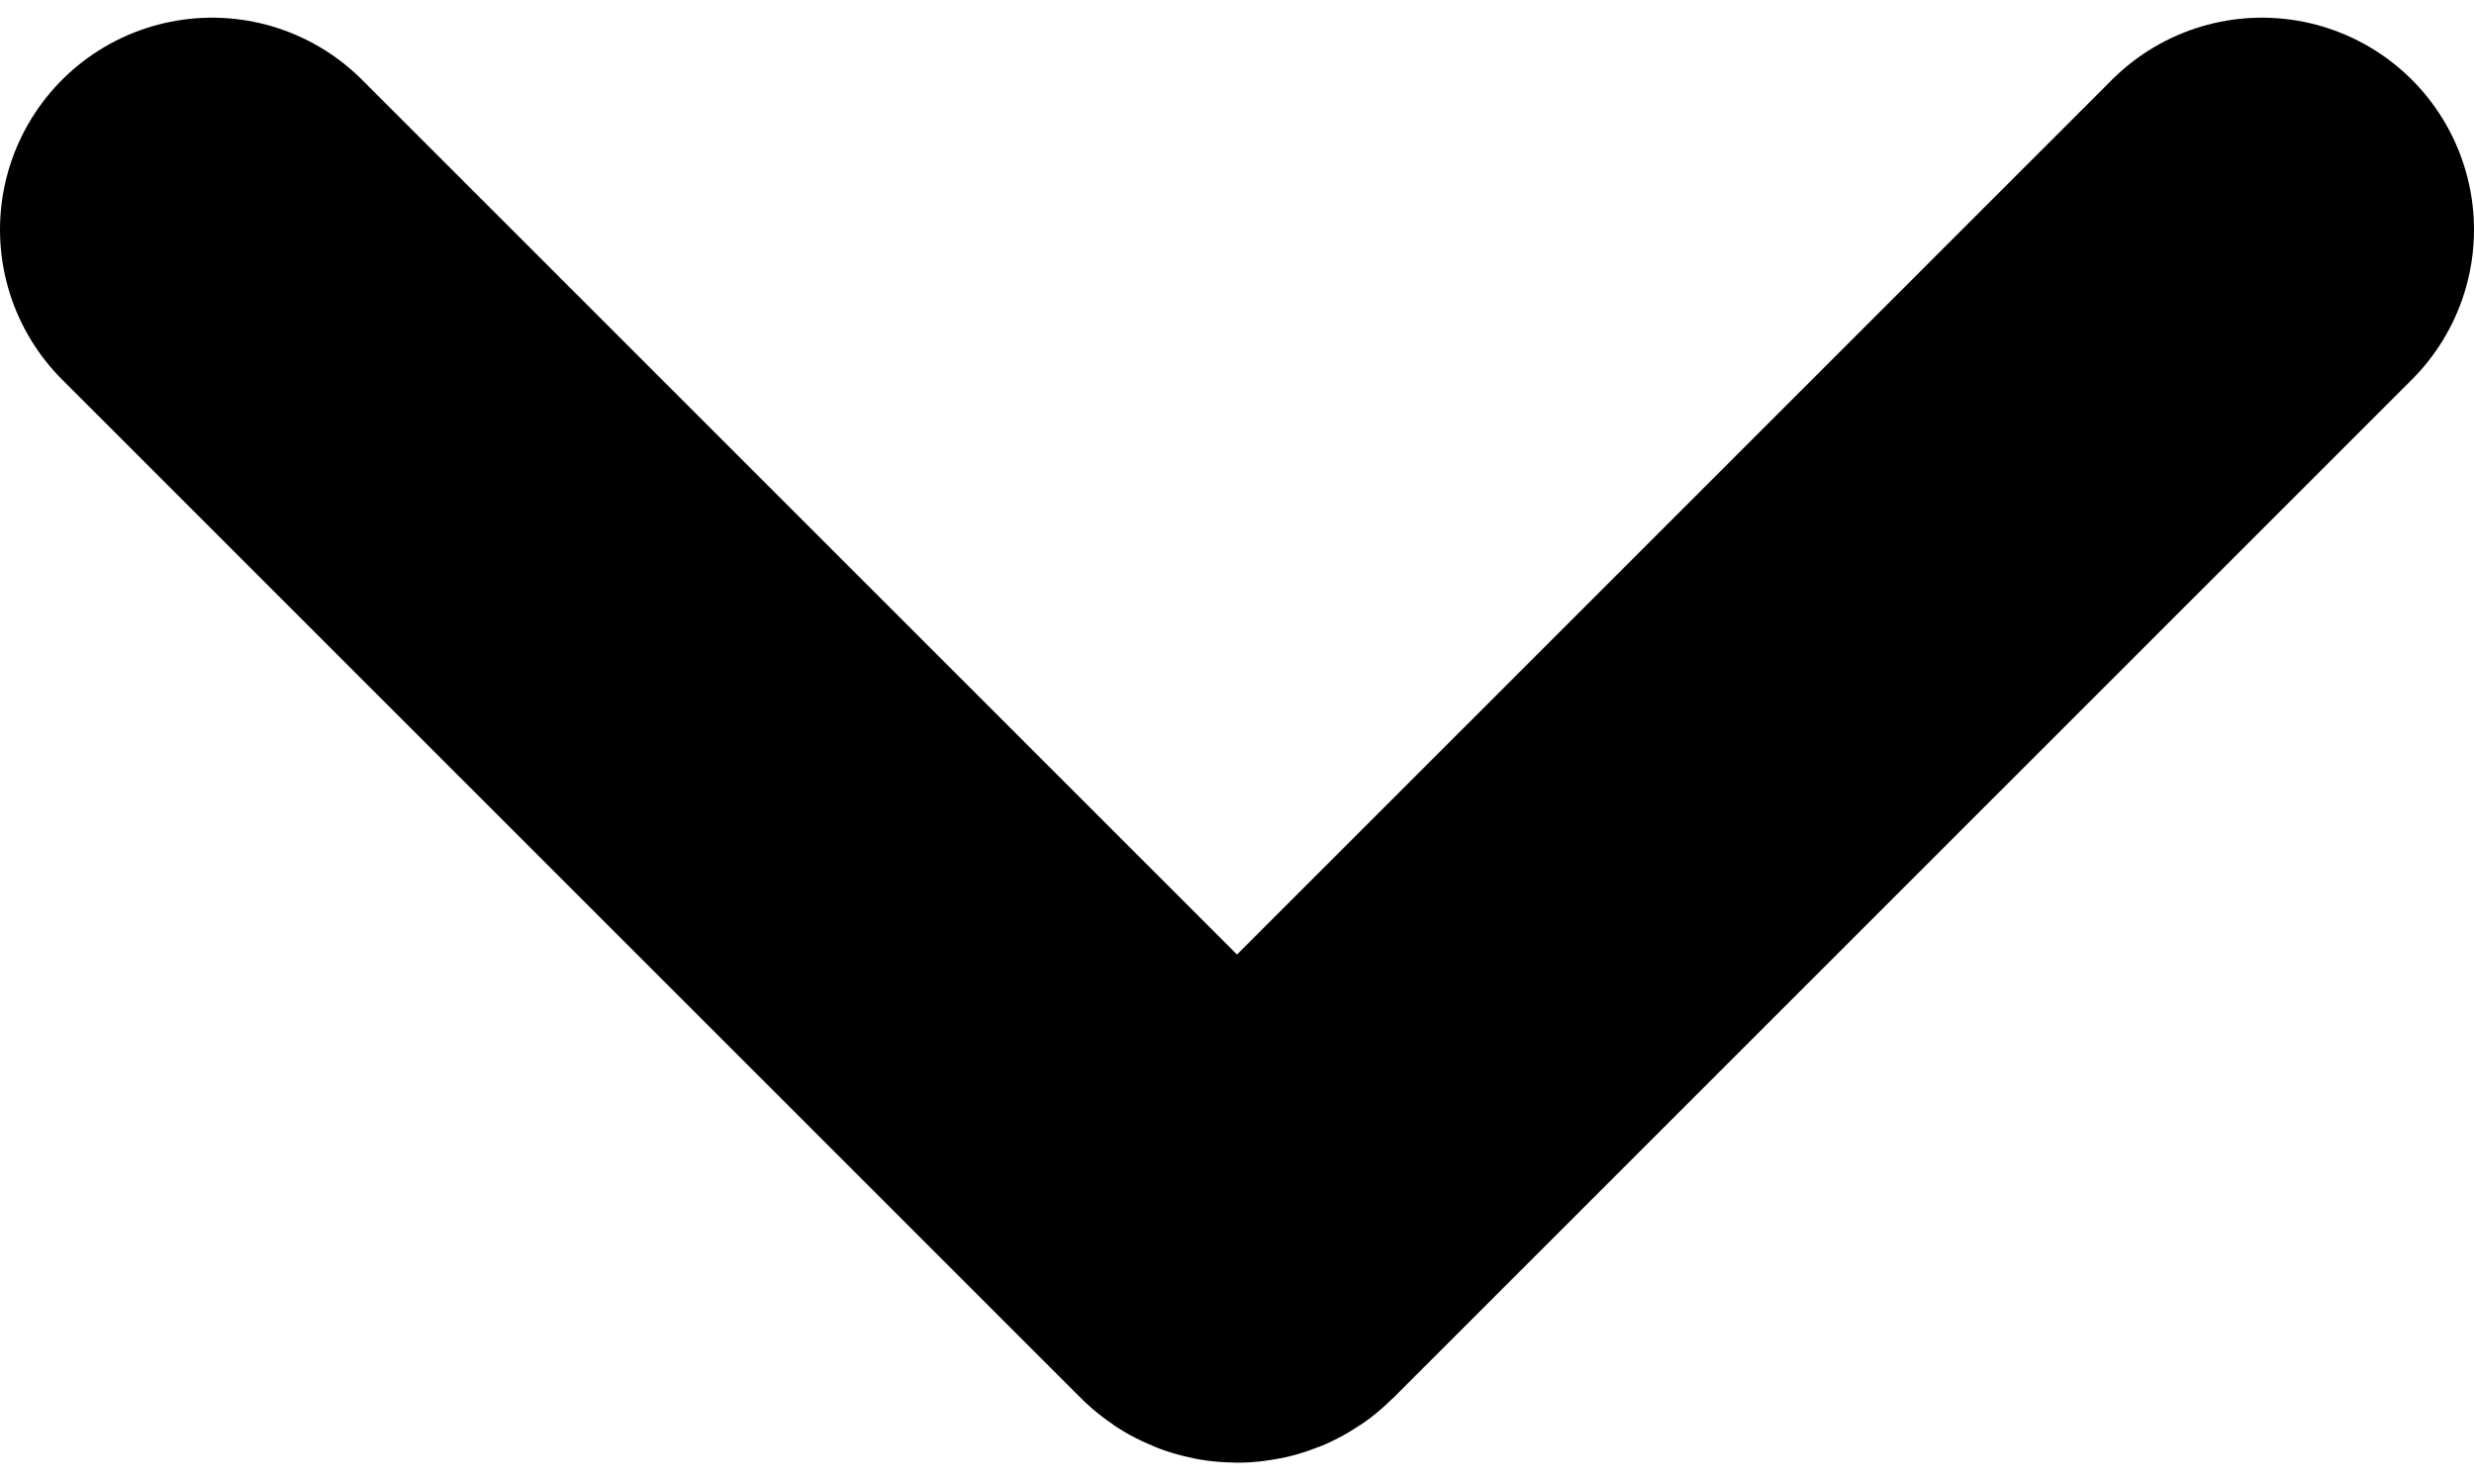
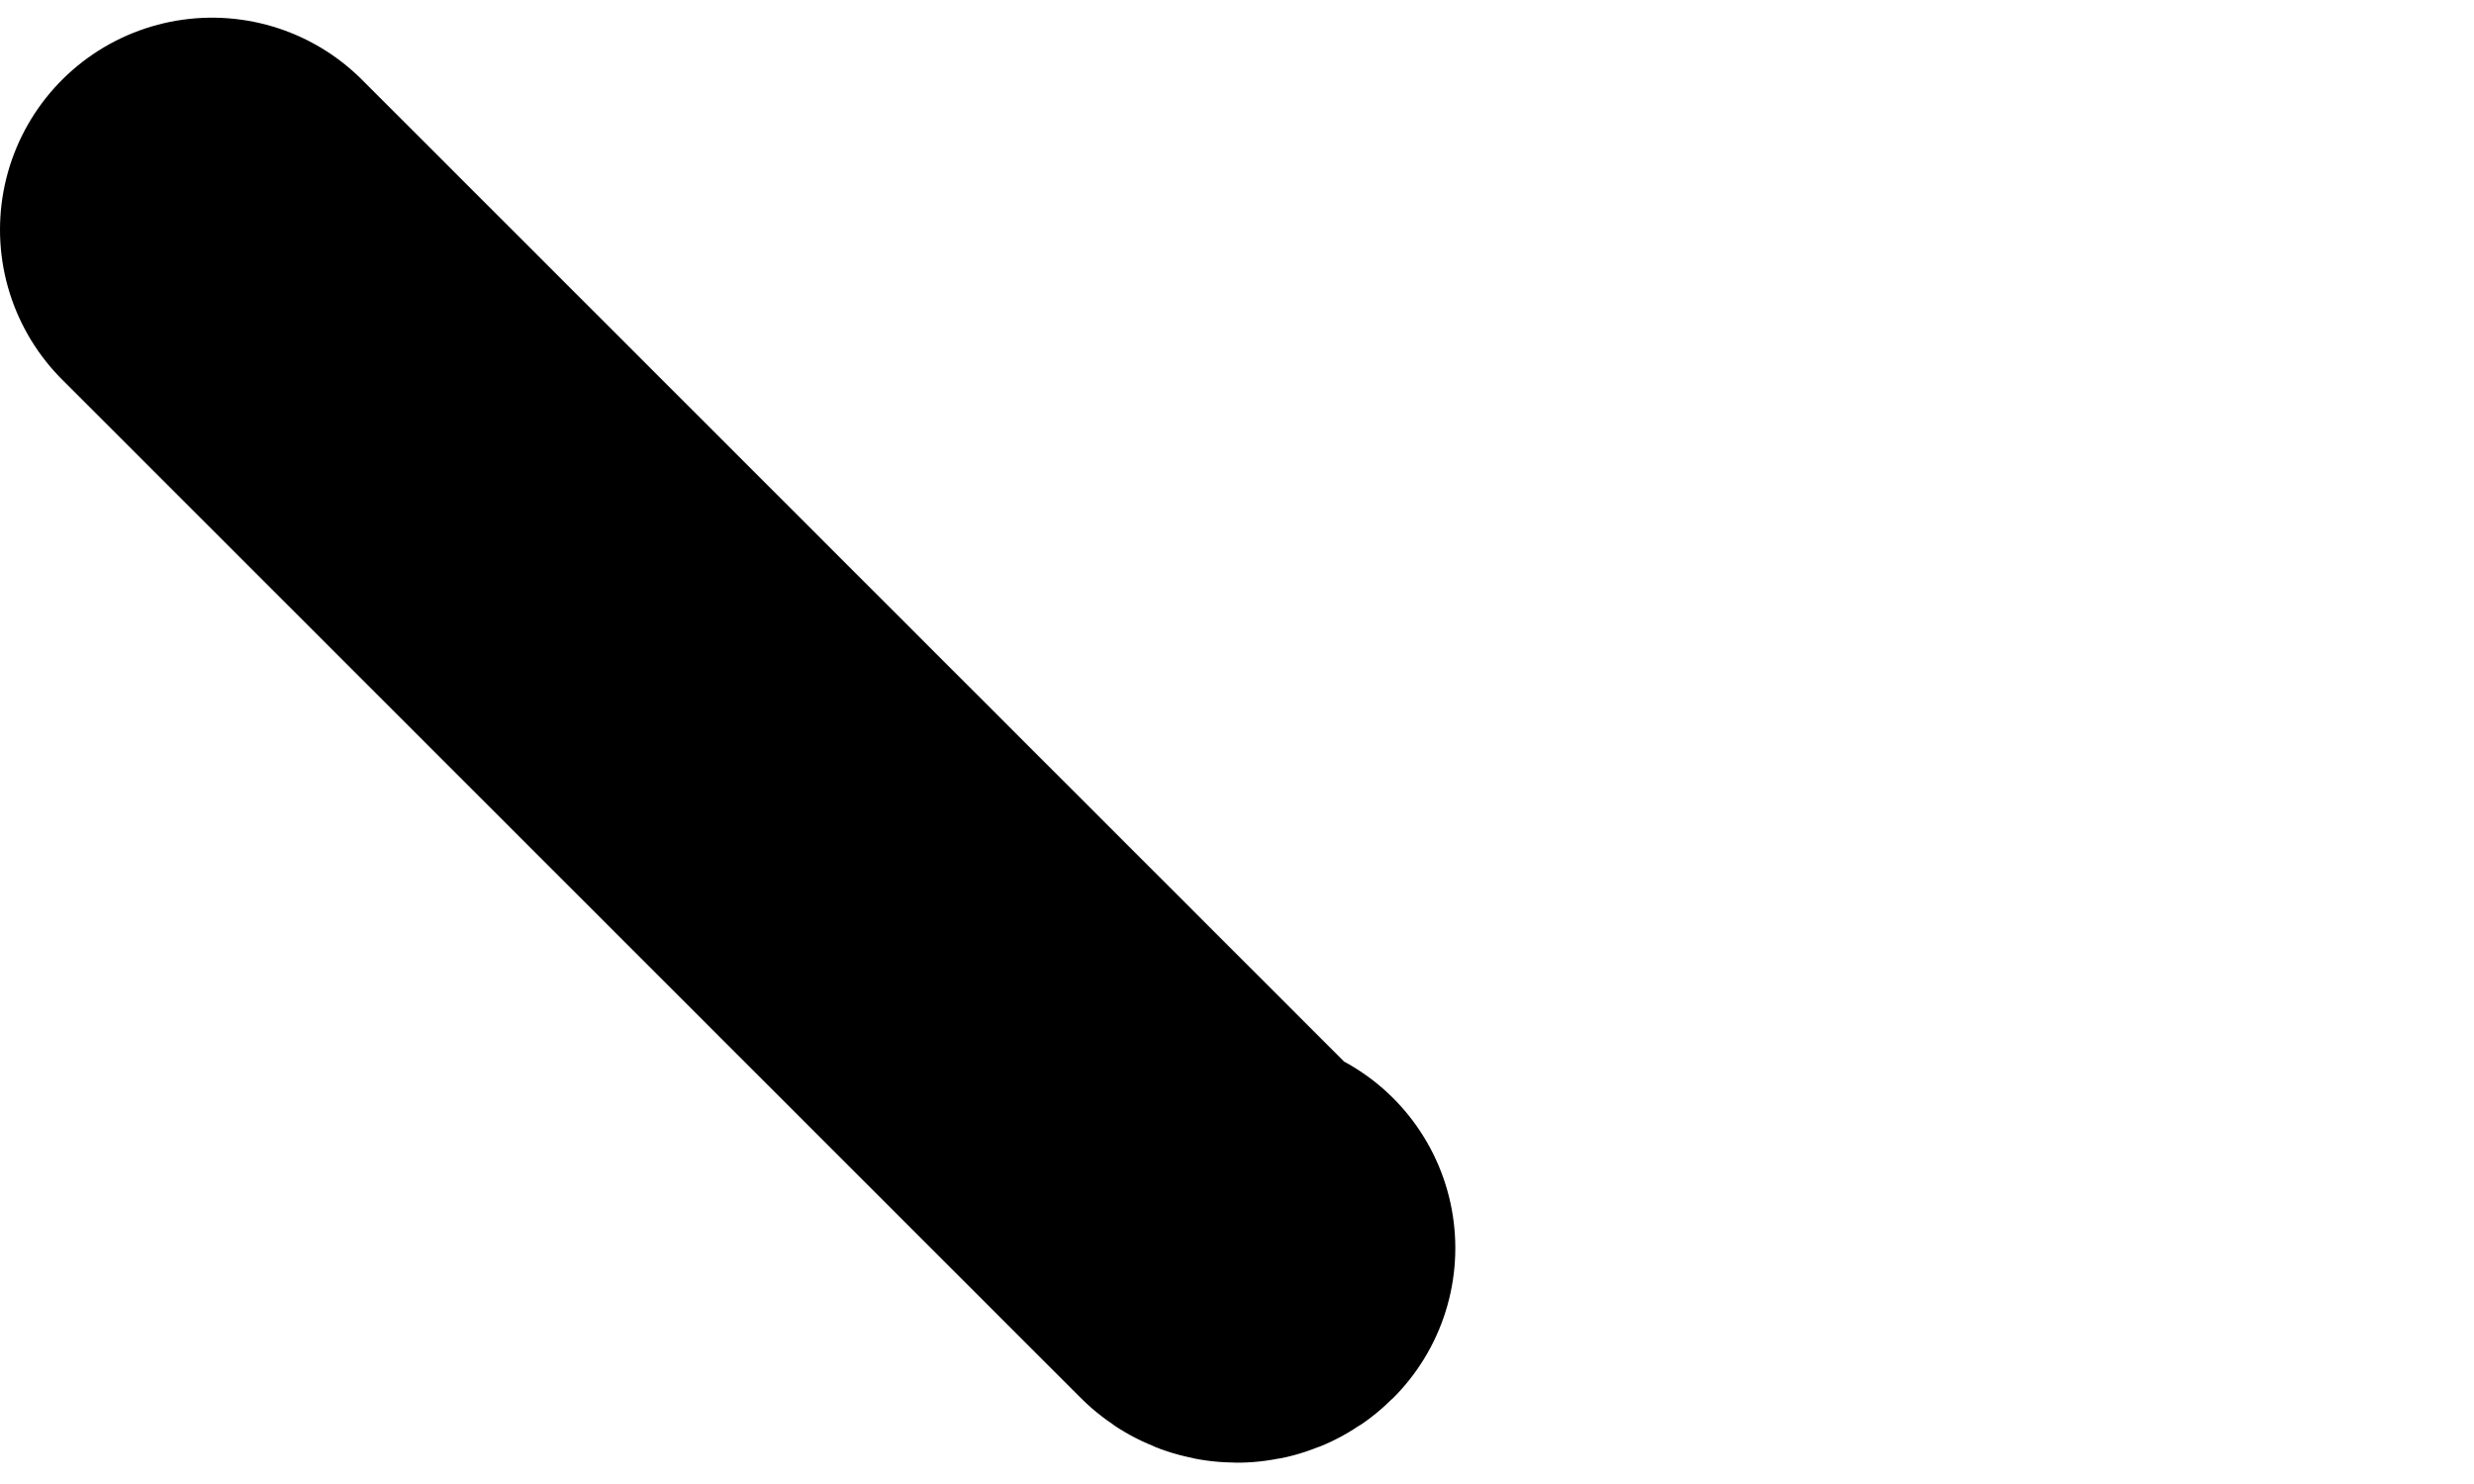
<svg xmlns="http://www.w3.org/2000/svg" width="70" height="42" viewBox="0 0 70 42" fill="none">
-   <path d="M6 6.5L34.823 35.323C34.921 35.421 35.079 35.421 35.177 35.323L64 6.5" stroke="black" stroke-width="12" stroke-linecap="round" />
+   <path d="M6 6.5L34.823 35.323C34.921 35.421 35.079 35.421 35.177 35.323" stroke="black" stroke-width="12" stroke-linecap="round" />
</svg>